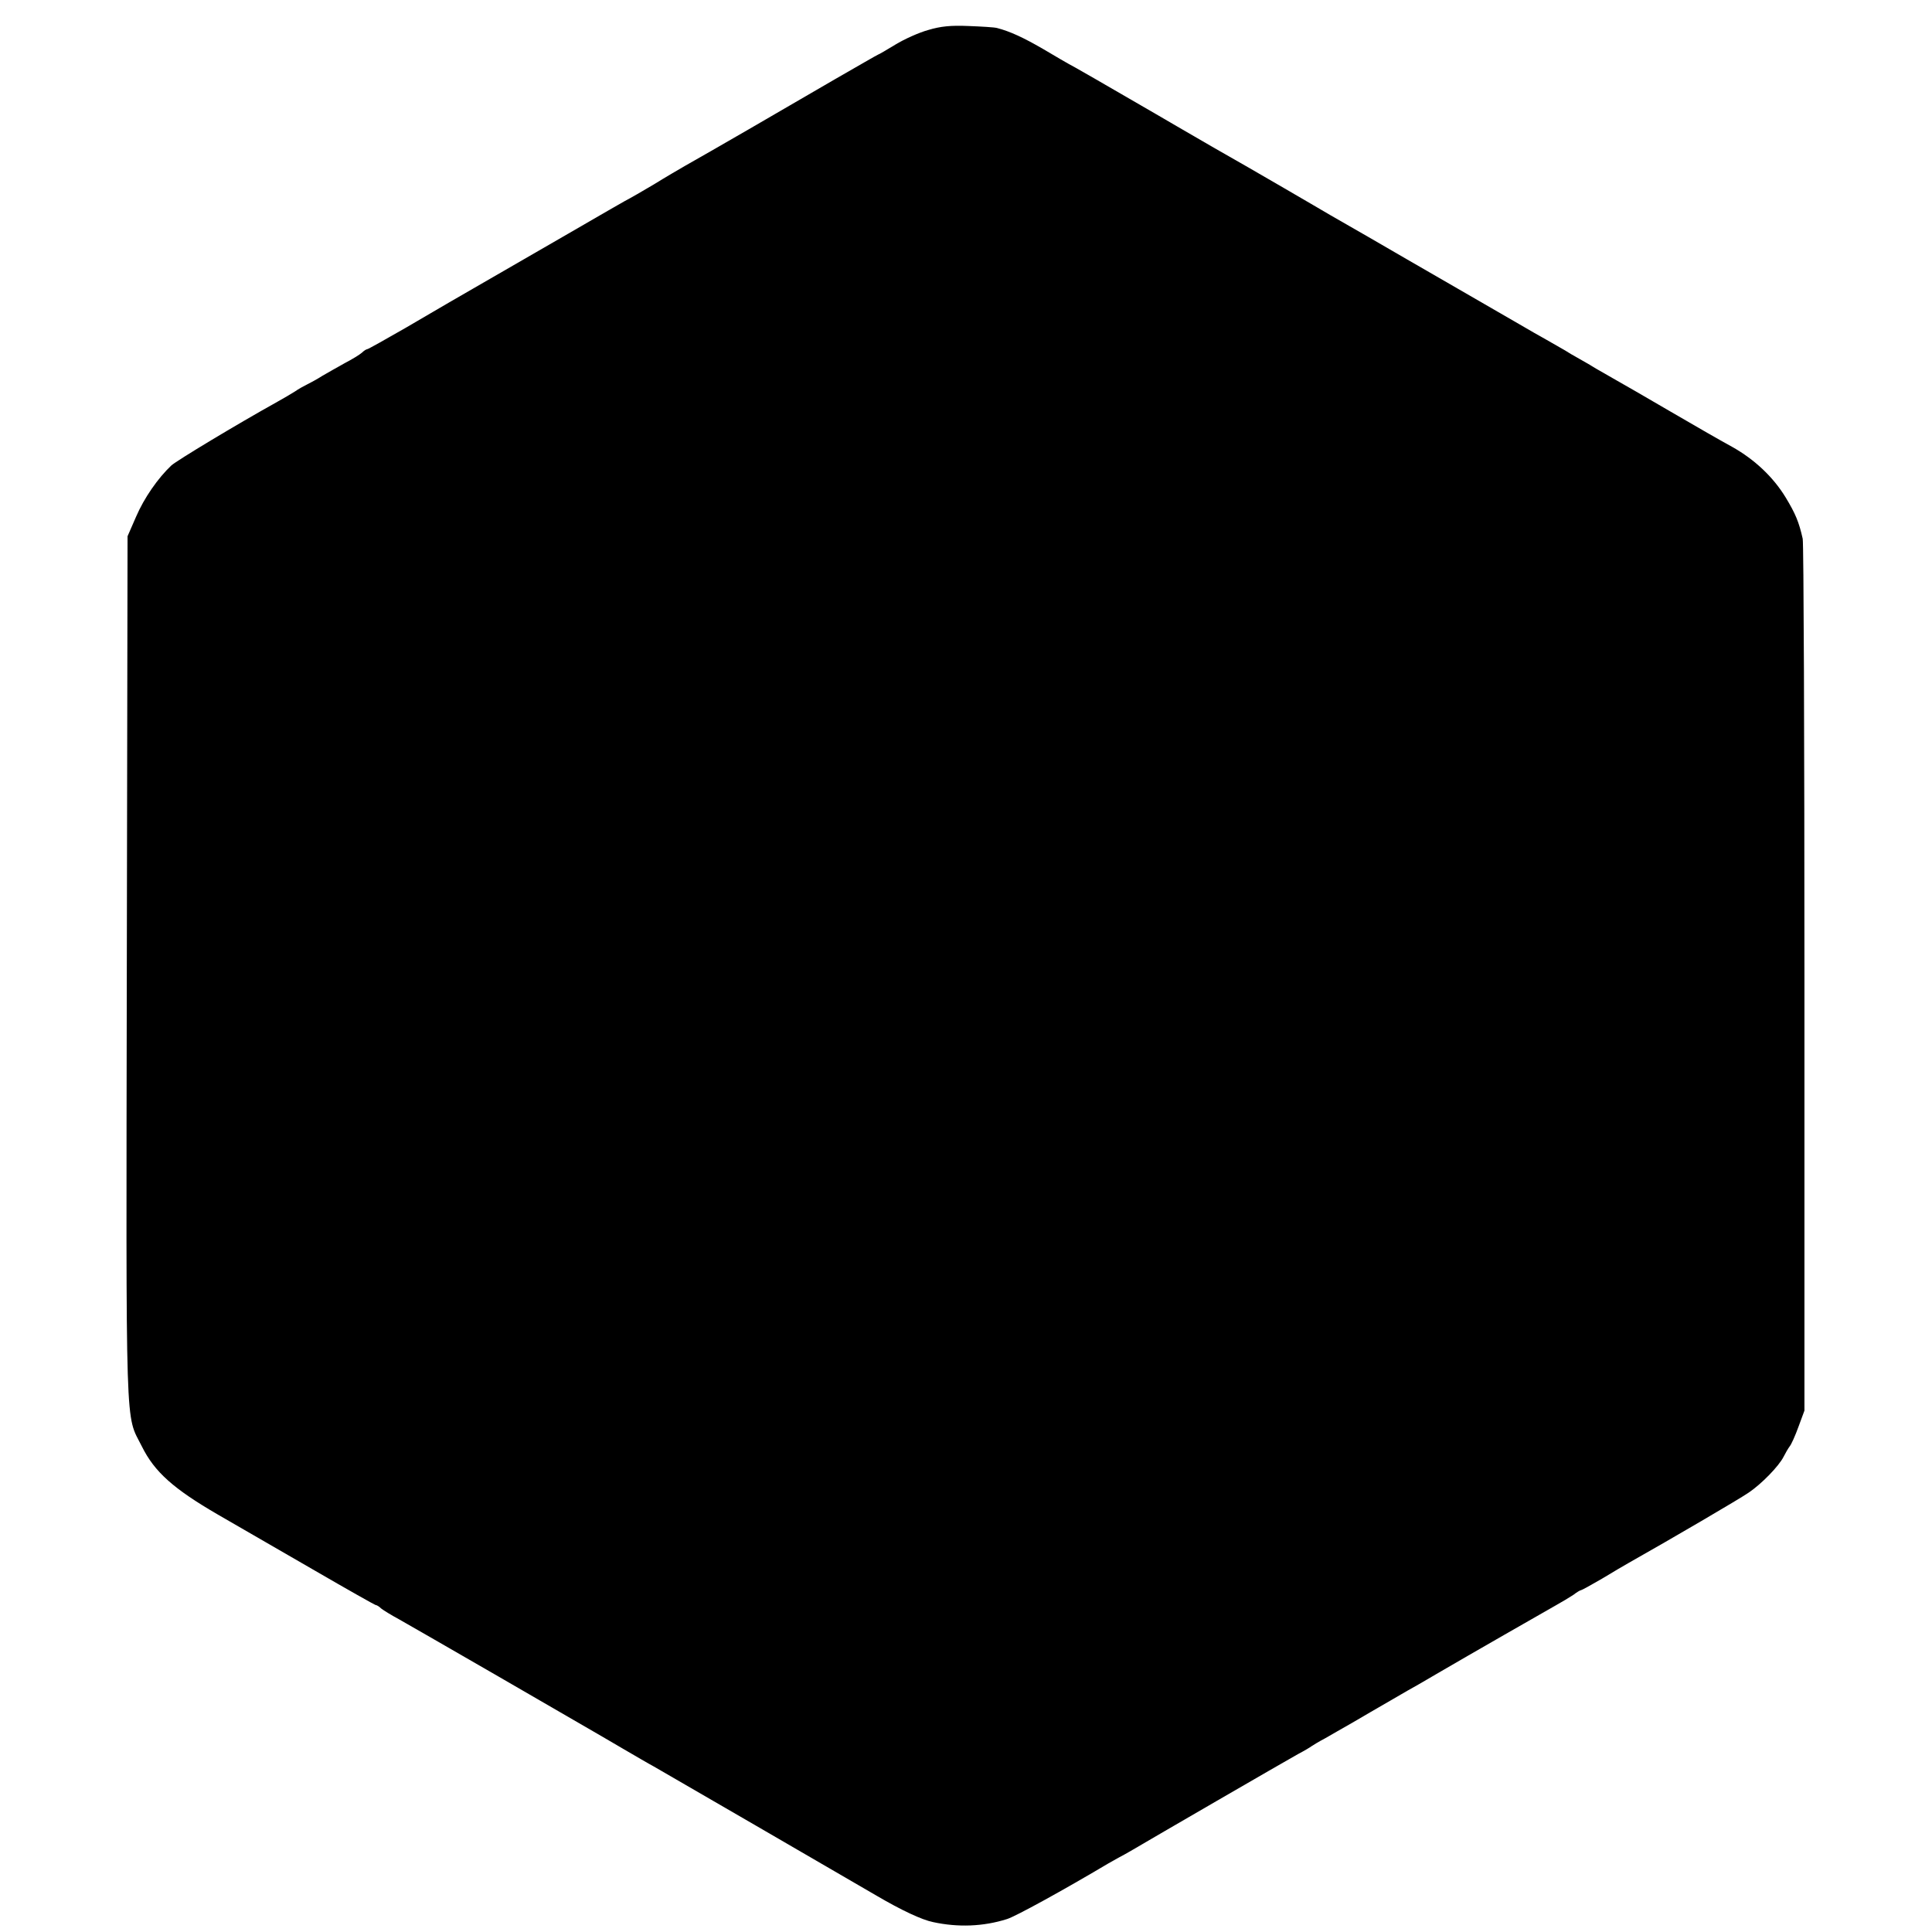
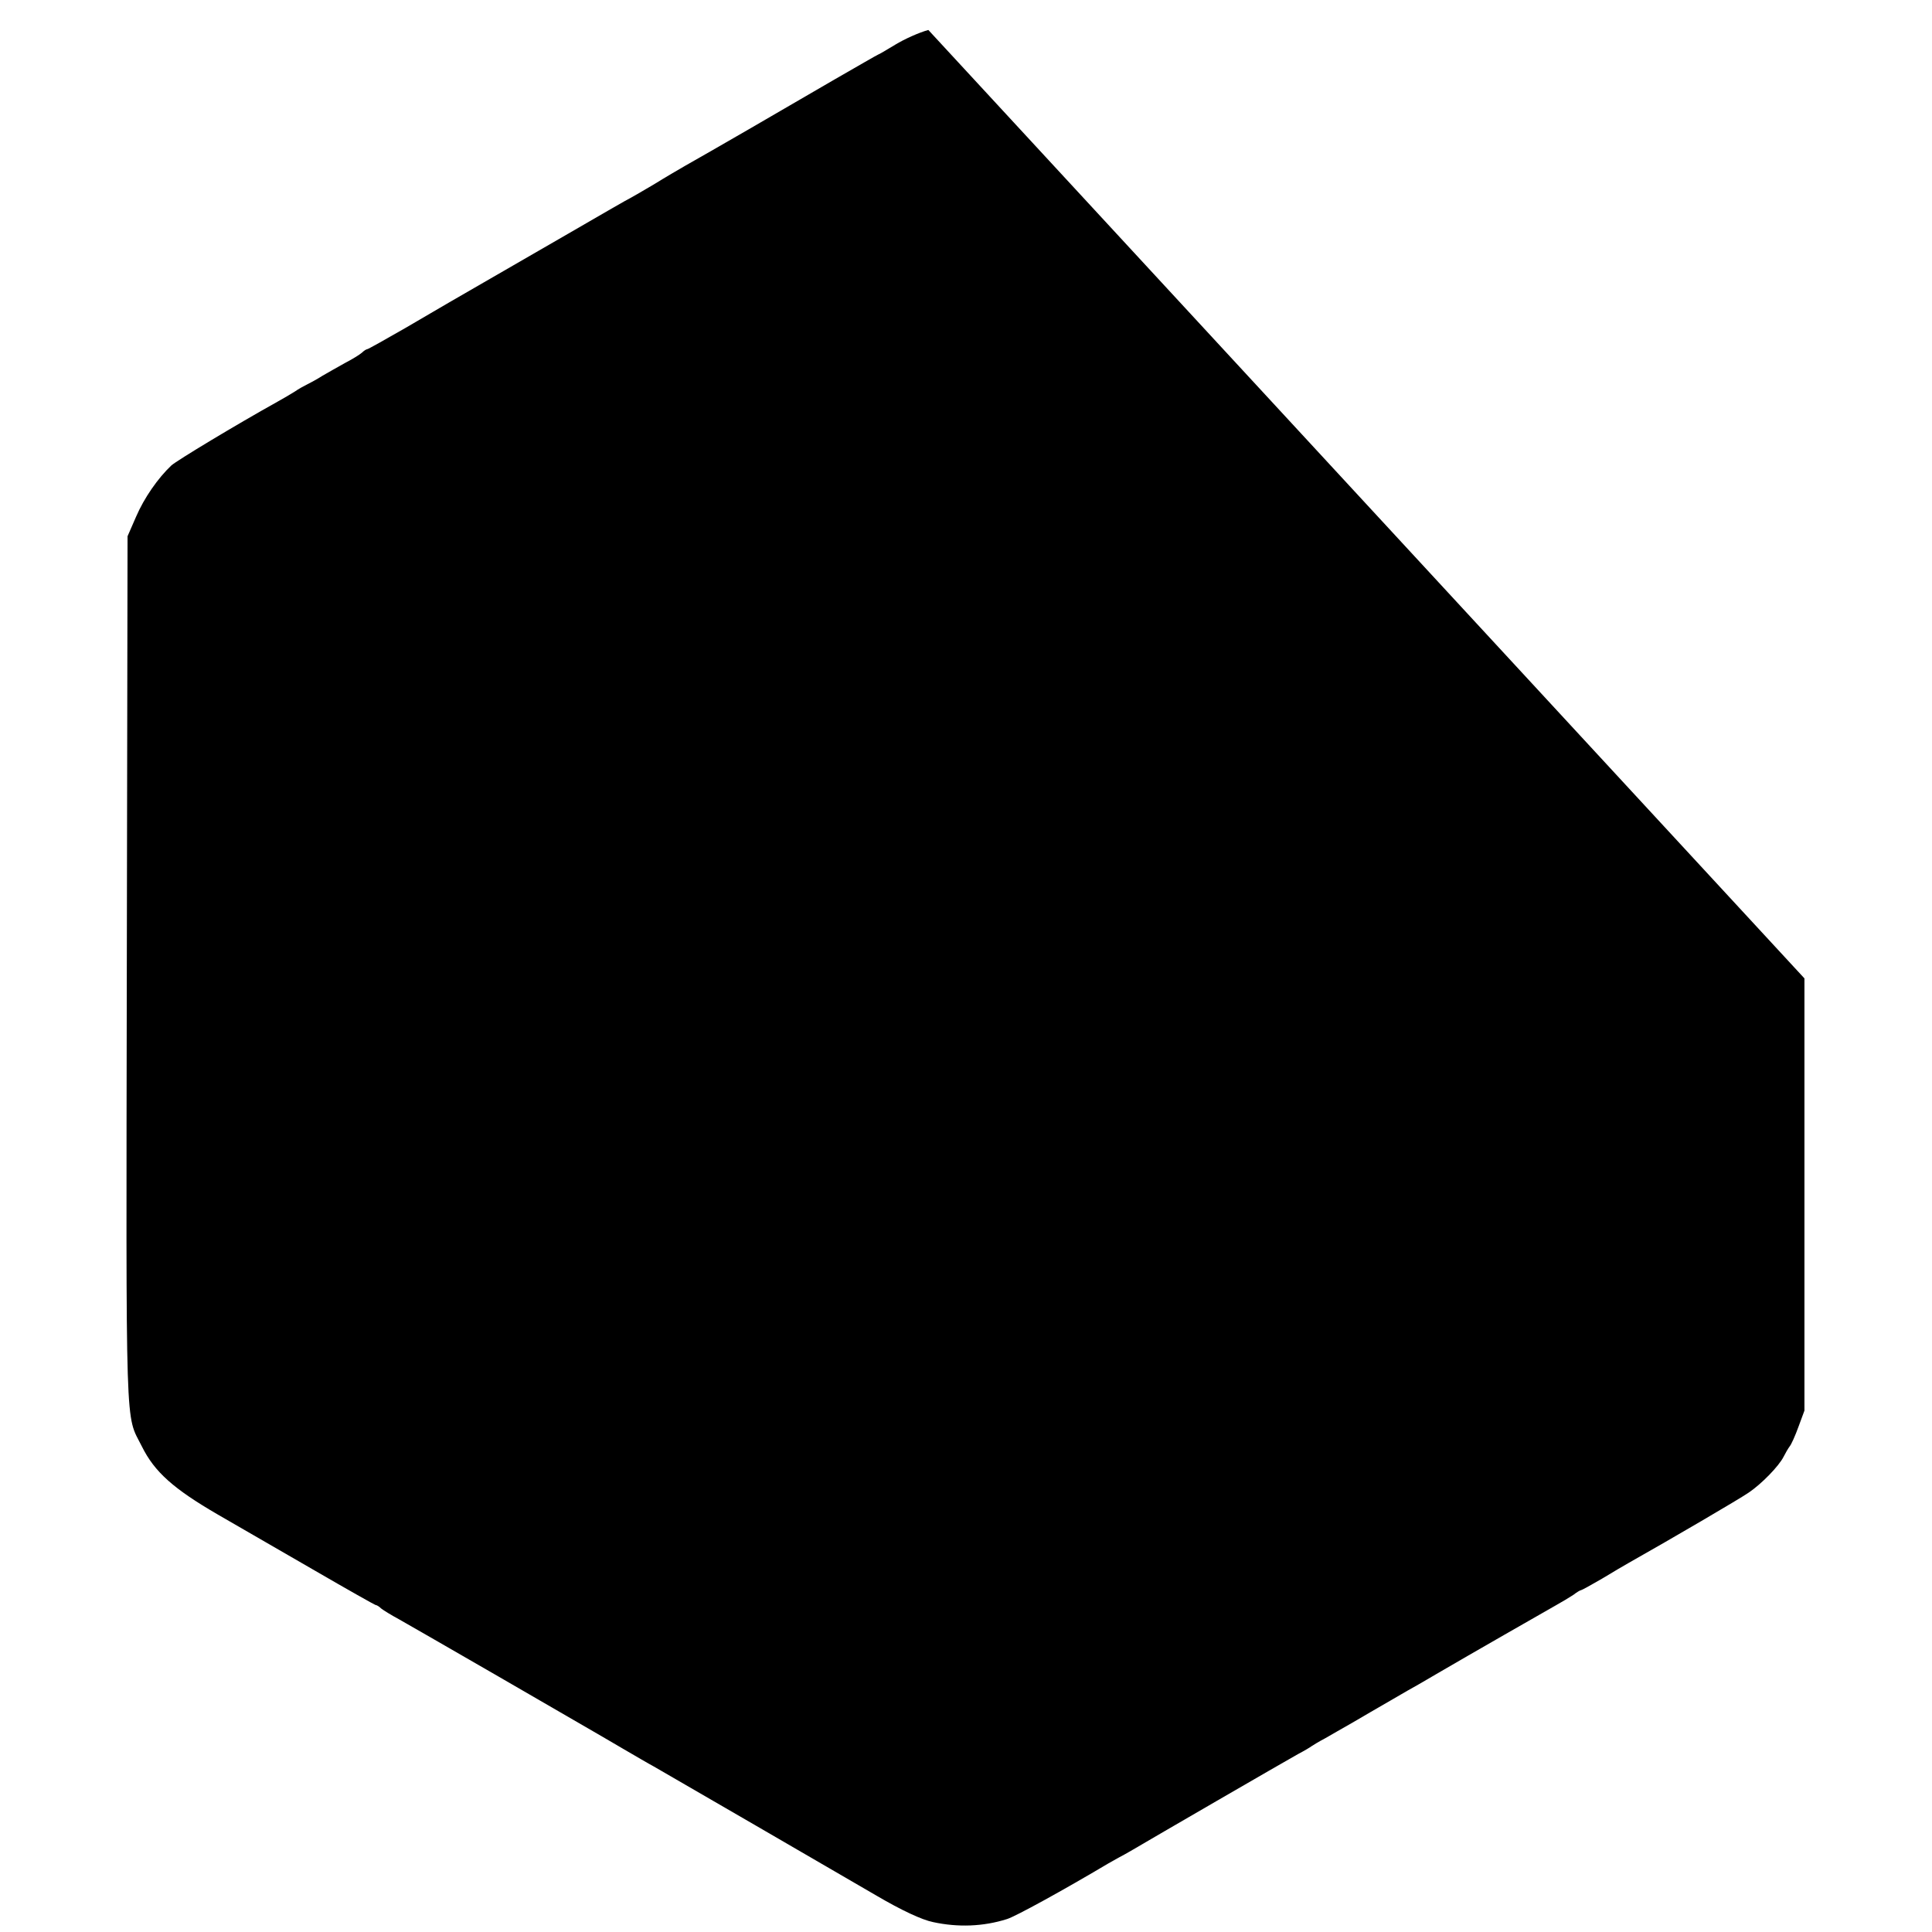
<svg xmlns="http://www.w3.org/2000/svg" version="1.0" width="780pt" height="780pt" viewBox="0 0 780 780" preserveAspectRatio="xMidYMid meet">
  <g transform="translate(0,780) scale(0.1,-0.1)" fill="#000000" stroke="none">
-     <path d="M3748 7679 c-37 -10 -97 -37 -133 -59 -36 -22 -67 -40 -69 -40 -2 0 -81 -46 -177 -101 -214 -125 -508 -295 -604 -349 -19 -11 -76 -44 -126 -75 -51 -30 -94 -55 -95 -55 -2 0 -115 -65 -251 -144 -242 -140 -417 -241 -478 -276 -16 -10 -97 -56 -178 -104 -82 -47 -151 -86 -155 -86 -3 0 -13 -6 -21 -14 -9 -8 -40 -27 -69 -42 -29 -16 -69 -39 -90 -51 -20 -13 -48 -28 -62 -35 -14 -7 -36 -19 -50 -29 -14 -9 -45 -27 -70 -41 -167 -93 -404 -236 -428 -257 -54 -51 -110 -131 -143 -208 l-34 -78 -3 -1744 c-3 -1927 -7 -1795 61 -1931 51 -103 128 -171 307 -275 85 -49 262 -151 393 -227 131 -76 241 -138 244 -138 4 0 14 -6 22 -14 9 -7 41 -27 71 -43 30 -17 213 -122 405 -233 193 -112 364 -211 380 -220 17 -10 71 -41 120 -70 50 -29 106 -62 125 -72 56 -32 749 -434 900 -522 99 -58 182 -97 227 -106 101 -22 203 -18 298 12 34 10 230 118 410 225 28 16 57 32 65 36 8 5 24 13 35 20 76 45 604 351 665 385 25 13 50 28 55 32 6 4 30 19 55 32 25 14 74 43 110 63 36 21 104 61 153 89 48 28 100 58 115 66 15 9 47 27 72 42 130 76 441 254 480 276 25 14 57 33 72 43 14 11 28 19 31 19 3 0 41 21 84 46 43 26 92 55 110 65 172 97 447 258 483 283 52 35 122 107 141 145 7 14 18 33 24 41 7 8 23 44 36 80 l24 65 0 1745 c0 960 -3 1759 -7 1775 -15 67 -29 101 -69 167 -50 82 -125 153 -216 204 -37 20 -149 84 -248 142 -99 58 -200 116 -225 130 -25 14 -58 33 -75 43 -16 10 -48 29 -70 41 -22 12 -47 27 -56 33 -9 5 -43 25 -75 43 -32 18 -73 41 -91 52 -17 10 -139 80 -270 156 -131 75 -292 169 -358 207 -66 38 -136 78 -155 89 -19 11 -102 60 -185 108 -82 48 -211 122 -285 164 -74 43 -142 82 -150 87 -14 8 -135 79 -205 119 -105 61 -166 96 -205 118 -25 13 -83 47 -130 75 -78 45 -131 70 -185 84 -11 3 -63 6 -115 8 -71 3 -112 -1 -162 -16z" />
+     <path d="M3748 7679 c-37 -10 -97 -37 -133 -59 -36 -22 -67 -40 -69 -40 -2 0 -81 -46 -177 -101 -214 -125 -508 -295 -604 -349 -19 -11 -76 -44 -126 -75 -51 -30 -94 -55 -95 -55 -2 0 -115 -65 -251 -144 -242 -140 -417 -241 -478 -276 -16 -10 -97 -56 -178 -104 -82 -47 -151 -86 -155 -86 -3 0 -13 -6 -21 -14 -9 -8 -40 -27 -69 -42 -29 -16 -69 -39 -90 -51 -20 -13 -48 -28 -62 -35 -14 -7 -36 -19 -50 -29 -14 -9 -45 -27 -70 -41 -167 -93 -404 -236 -428 -257 -54 -51 -110 -131 -143 -208 l-34 -78 -3 -1744 c-3 -1927 -7 -1795 61 -1931 51 -103 128 -171 307 -275 85 -49 262 -151 393 -227 131 -76 241 -138 244 -138 4 0 14 -6 22 -14 9 -7 41 -27 71 -43 30 -17 213 -122 405 -233 193 -112 364 -211 380 -220 17 -10 71 -41 120 -70 50 -29 106 -62 125 -72 56 -32 749 -434 900 -522 99 -58 182 -97 227 -106 101 -22 203 -18 298 12 34 10 230 118 410 225 28 16 57 32 65 36 8 5 24 13 35 20 76 45 604 351 665 385 25 13 50 28 55 32 6 4 30 19 55 32 25 14 74 43 110 63 36 21 104 61 153 89 48 28 100 58 115 66 15 9 47 27 72 42 130 76 441 254 480 276 25 14 57 33 72 43 14 11 28 19 31 19 3 0 41 21 84 46 43 26 92 55 110 65 172 97 447 258 483 283 52 35 122 107 141 145 7 14 18 33 24 41 7 8 23 44 36 80 l24 65 0 1745 z" />
  </g>
</svg>